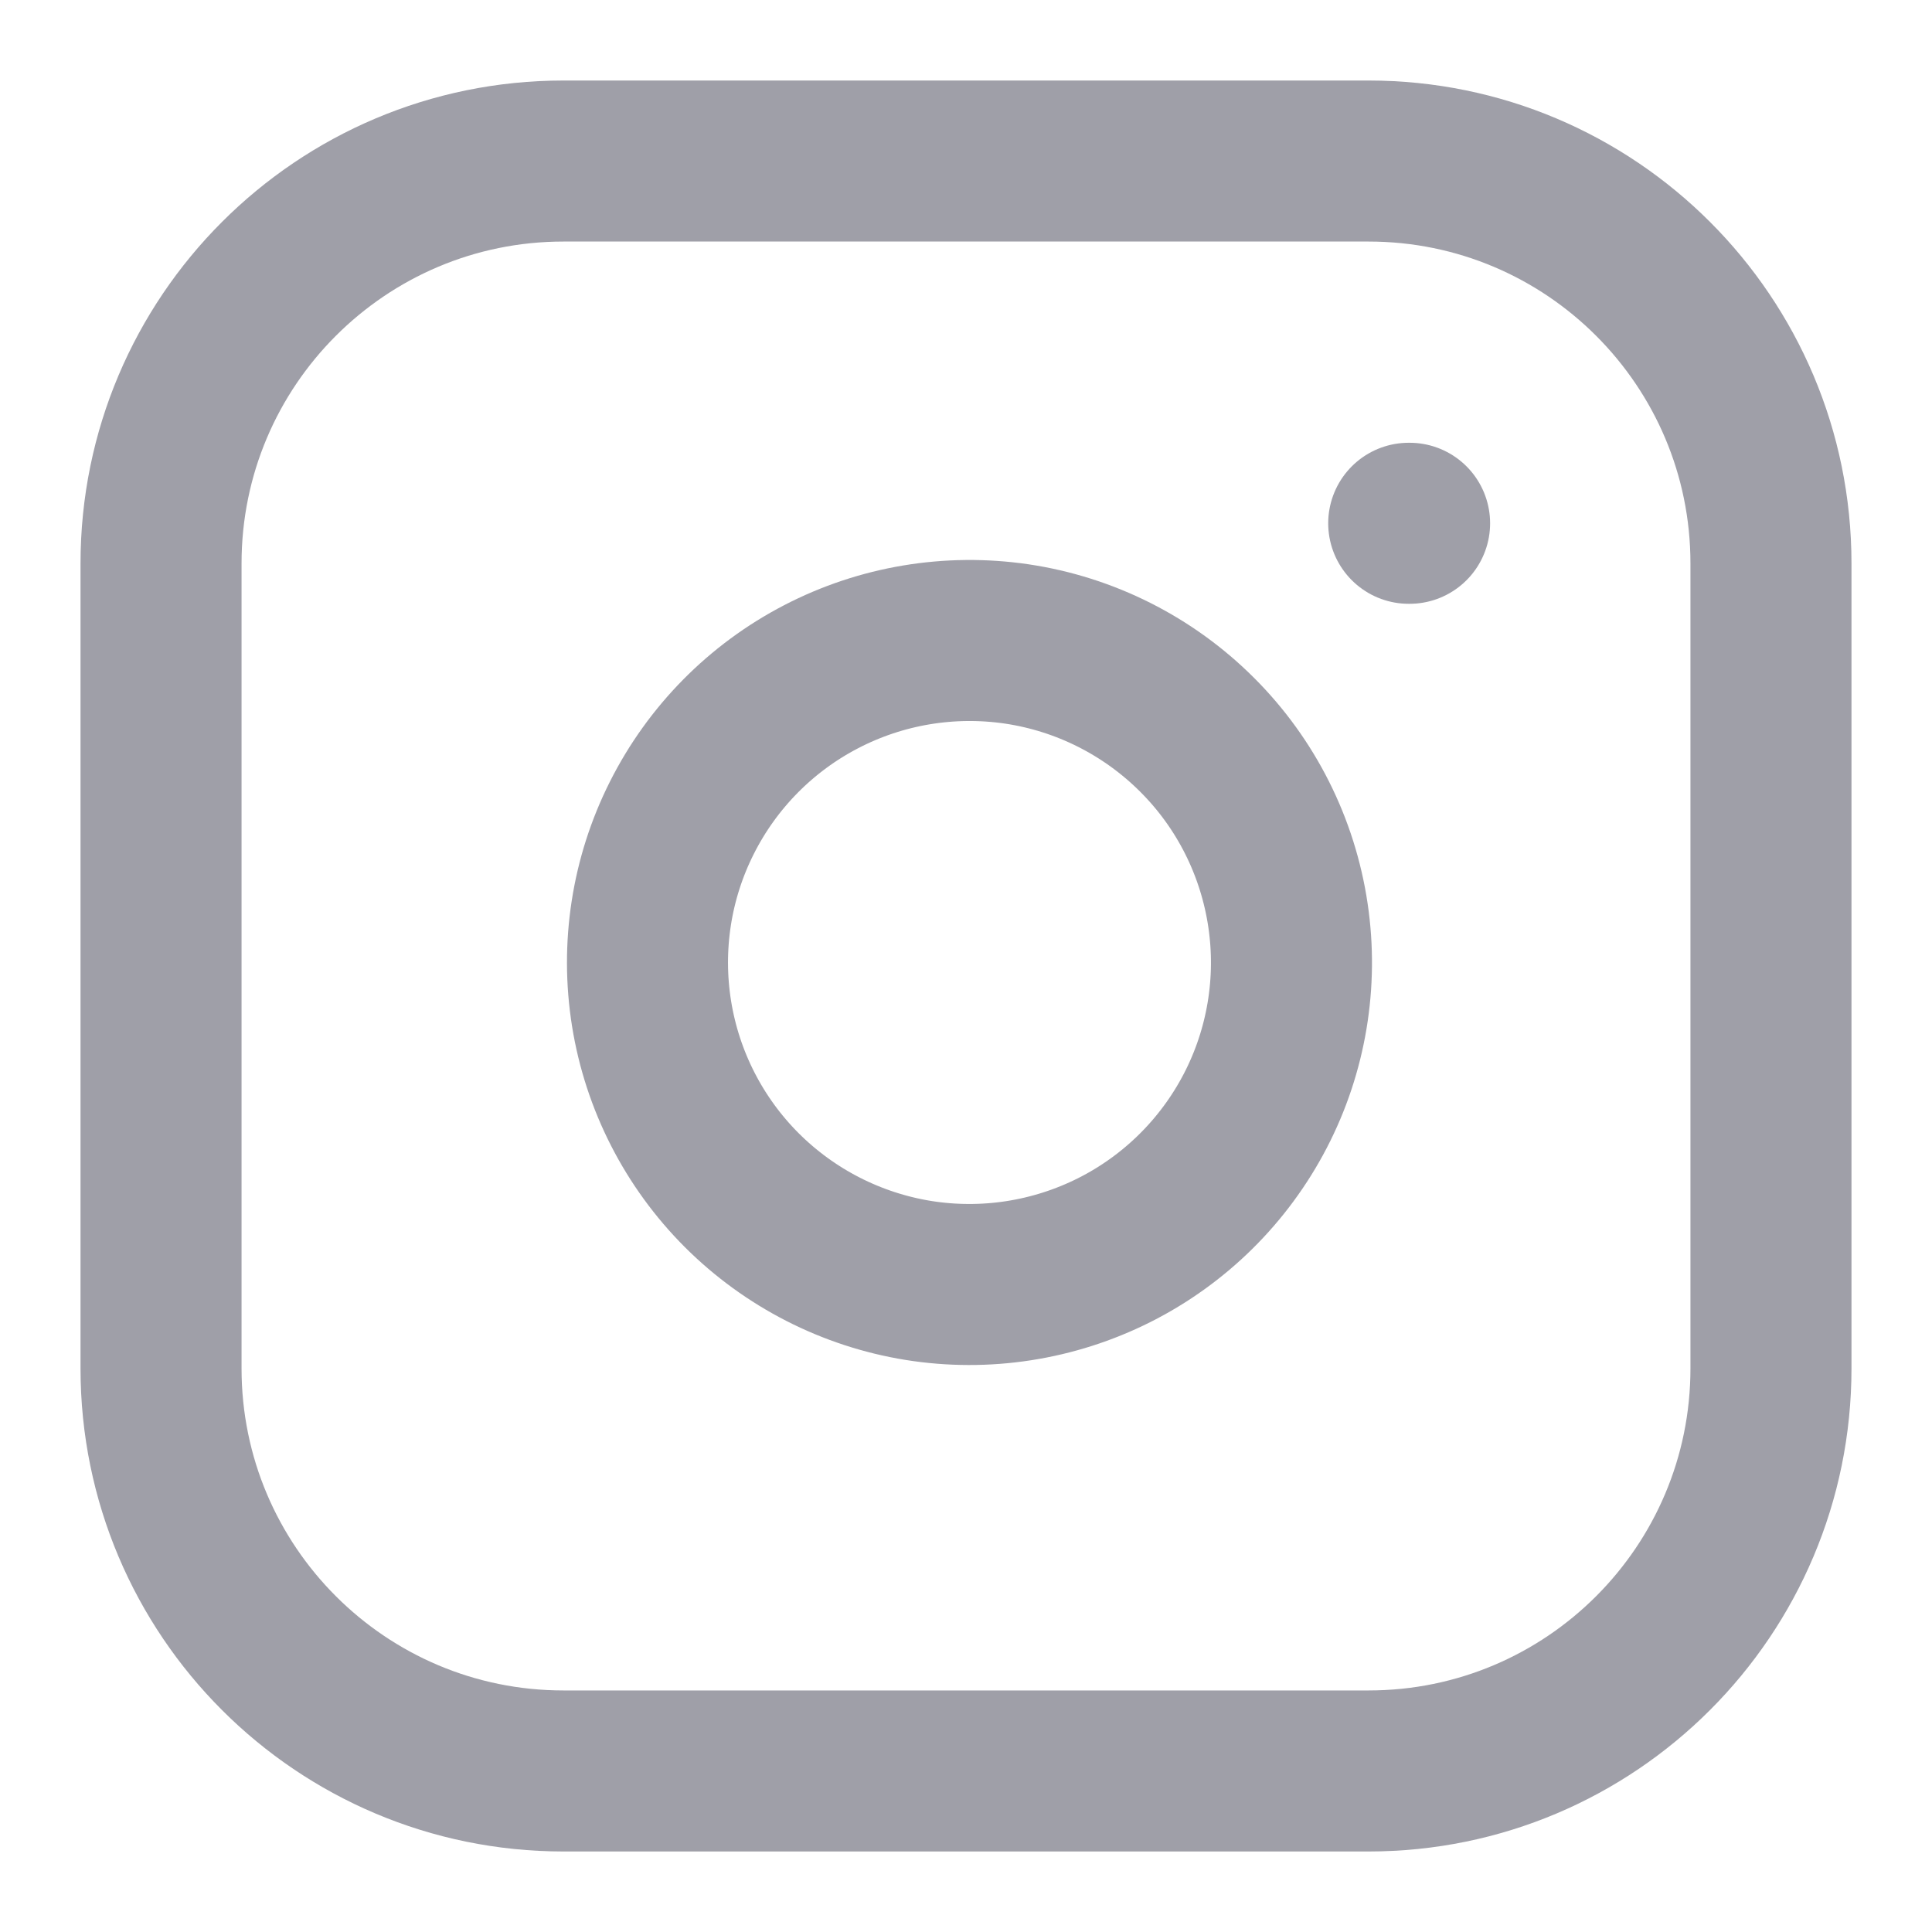
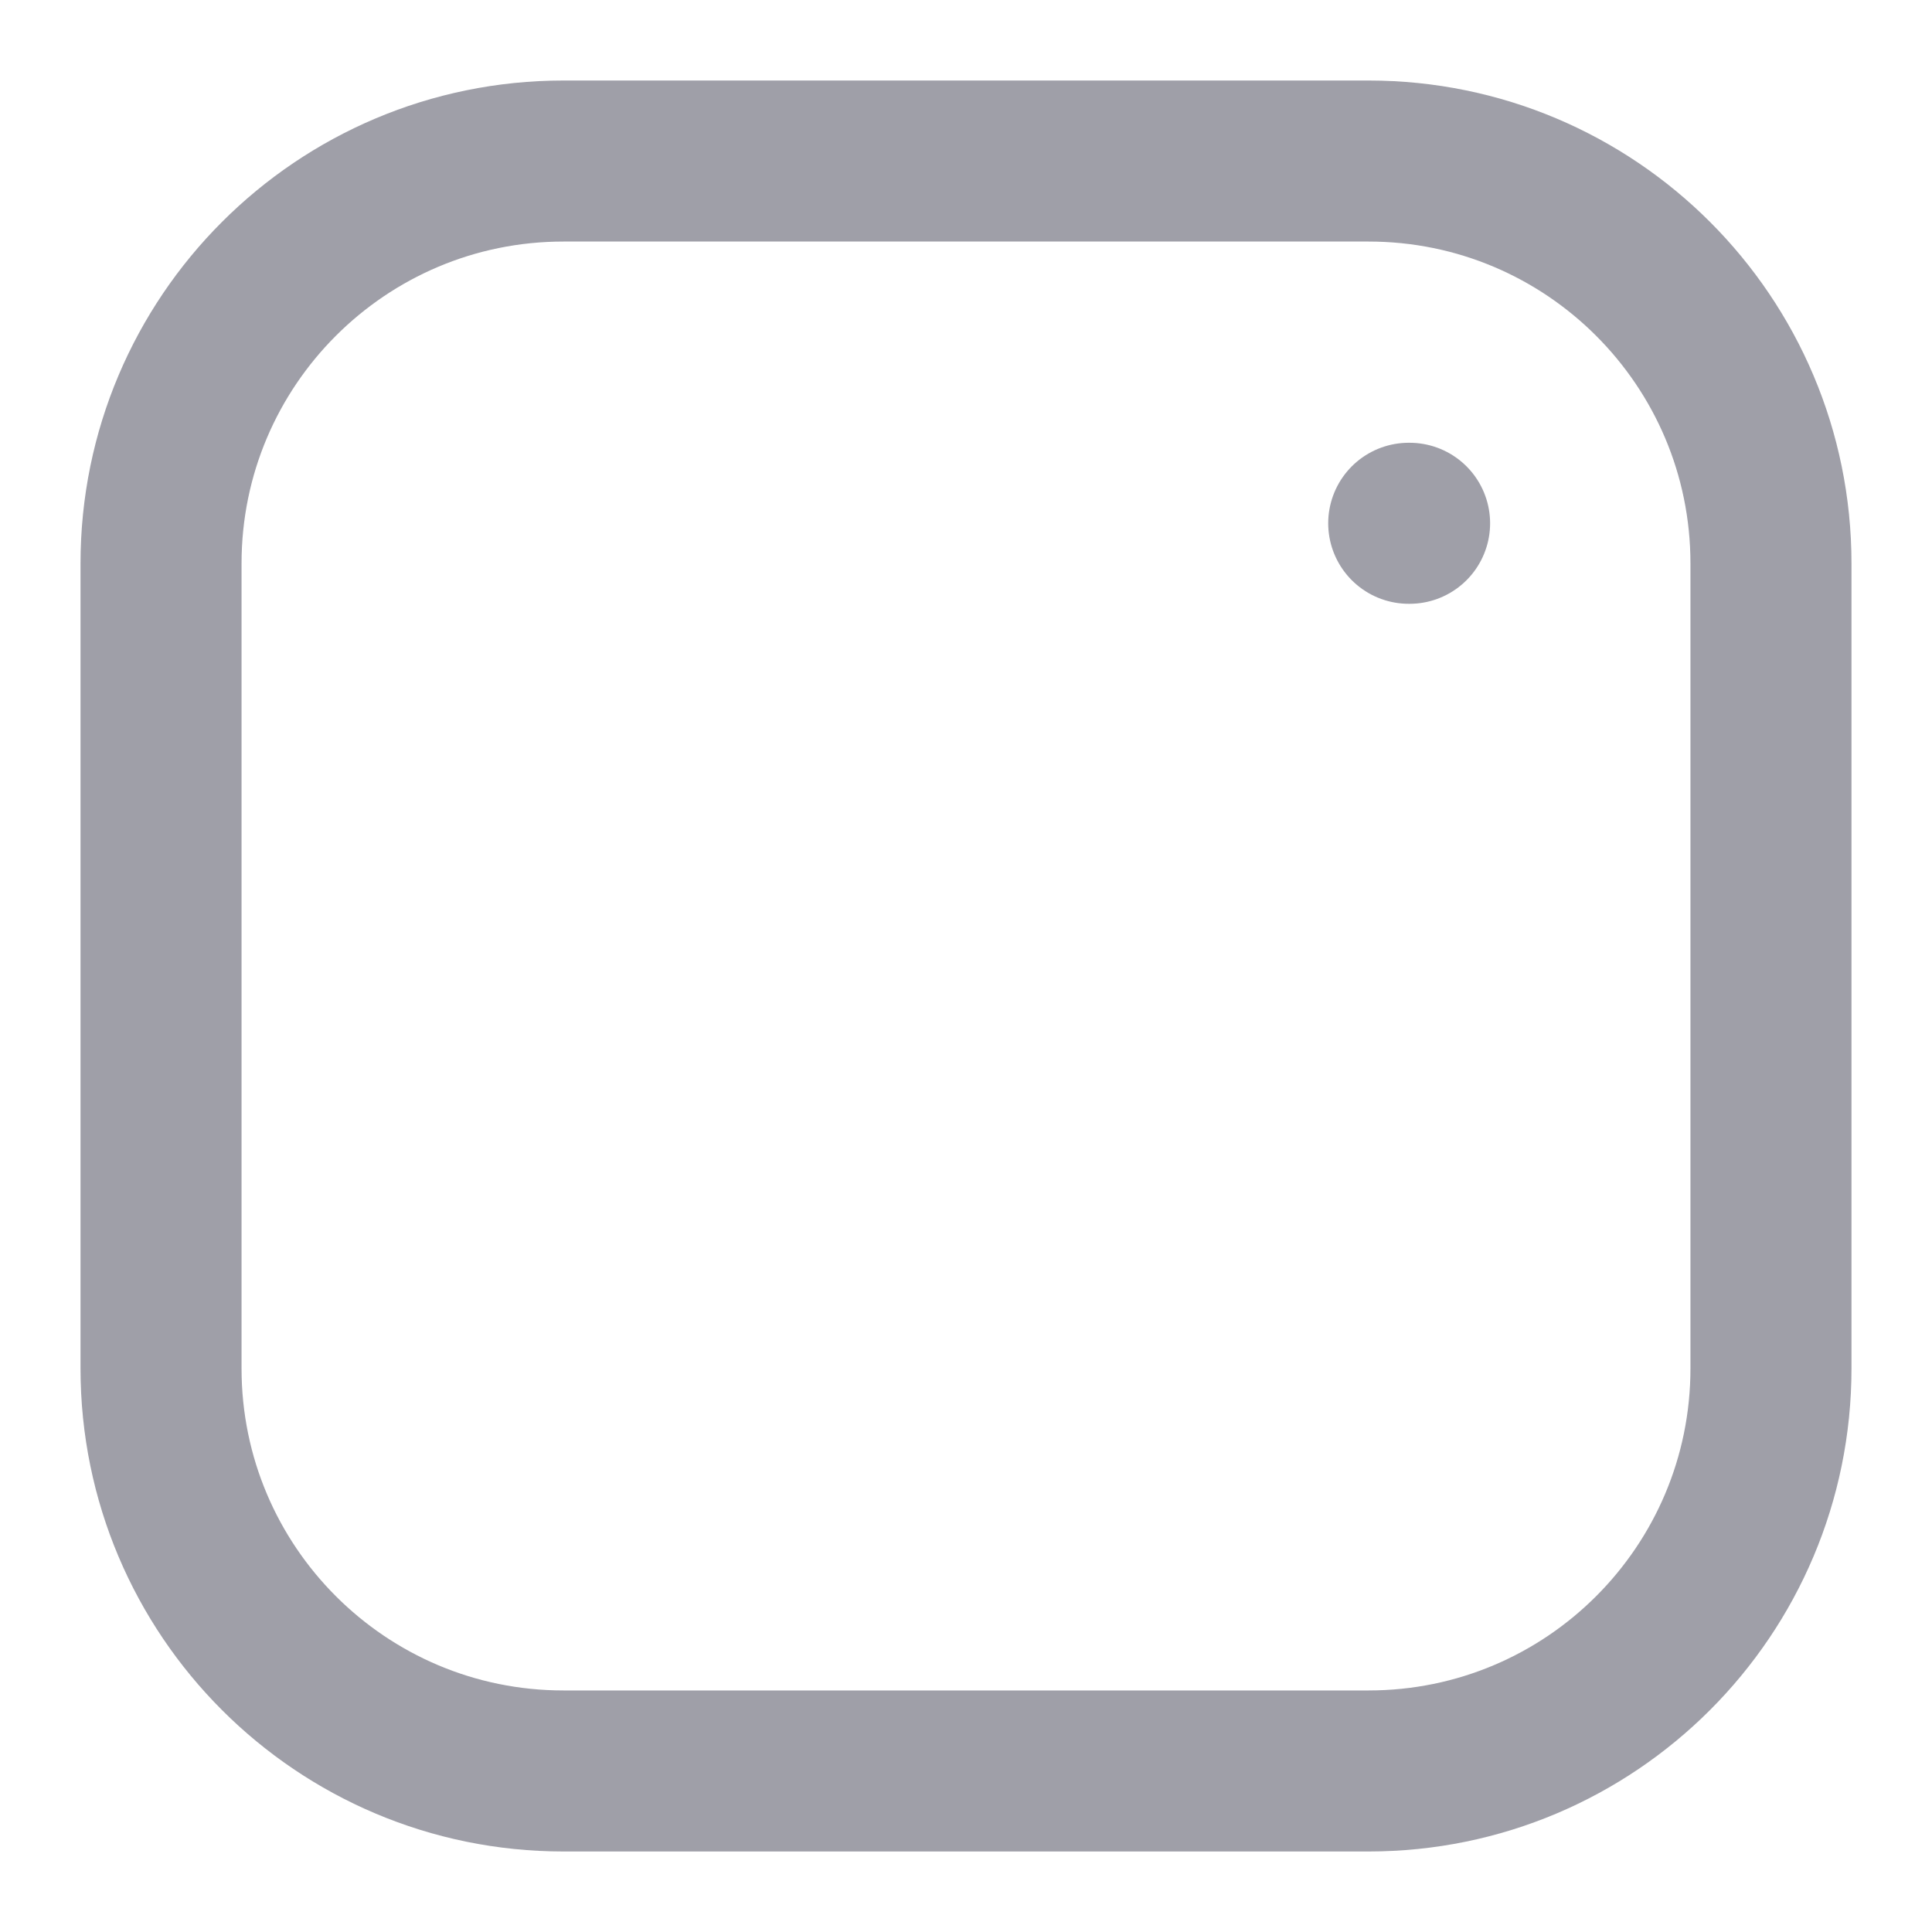
<svg xmlns="http://www.w3.org/2000/svg" width="20" height="20" viewBox="0 0 20 20" fill="none">
  <g id="Component 1">
    <path id="Vector" d="M14.167 1.667H5.833C3.532 1.667 1.667 3.532 1.667 5.833V14.166C1.667 16.468 3.532 18.333 5.833 18.333H14.167C16.468 18.333 18.333 16.468 18.333 14.166V5.833C18.333 3.532 16.468 1.667 14.167 1.667Z" stroke="#9F9FA8" stroke-width="1.667" stroke-linecap="round" stroke-linejoin="round" />
-     <path id="Vector_2" d="M13.333 9.475C13.436 10.168 13.318 10.877 12.995 11.499C12.672 12.121 12.161 12.626 11.535 12.941C10.908 13.256 10.199 13.366 9.506 13.255C8.814 13.143 8.175 12.816 7.679 12.321C7.183 11.825 6.856 11.185 6.745 10.493C6.634 9.801 6.743 9.091 7.059 8.465C7.374 7.839 7.878 7.328 8.501 7.005C9.123 6.682 9.831 6.564 10.525 6.666C11.232 6.771 11.887 7.101 12.393 7.607C12.899 8.112 13.228 8.767 13.333 9.475Z" stroke="#9F9FA8" stroke-width="1.667" stroke-linecap="round" stroke-linejoin="round" />
    <path id="Vector_3" d="M14.583 5.417H14.592" stroke="#9F9FA8" stroke-width="1.667" stroke-linecap="round" stroke-linejoin="round" />
  </g>
</svg>